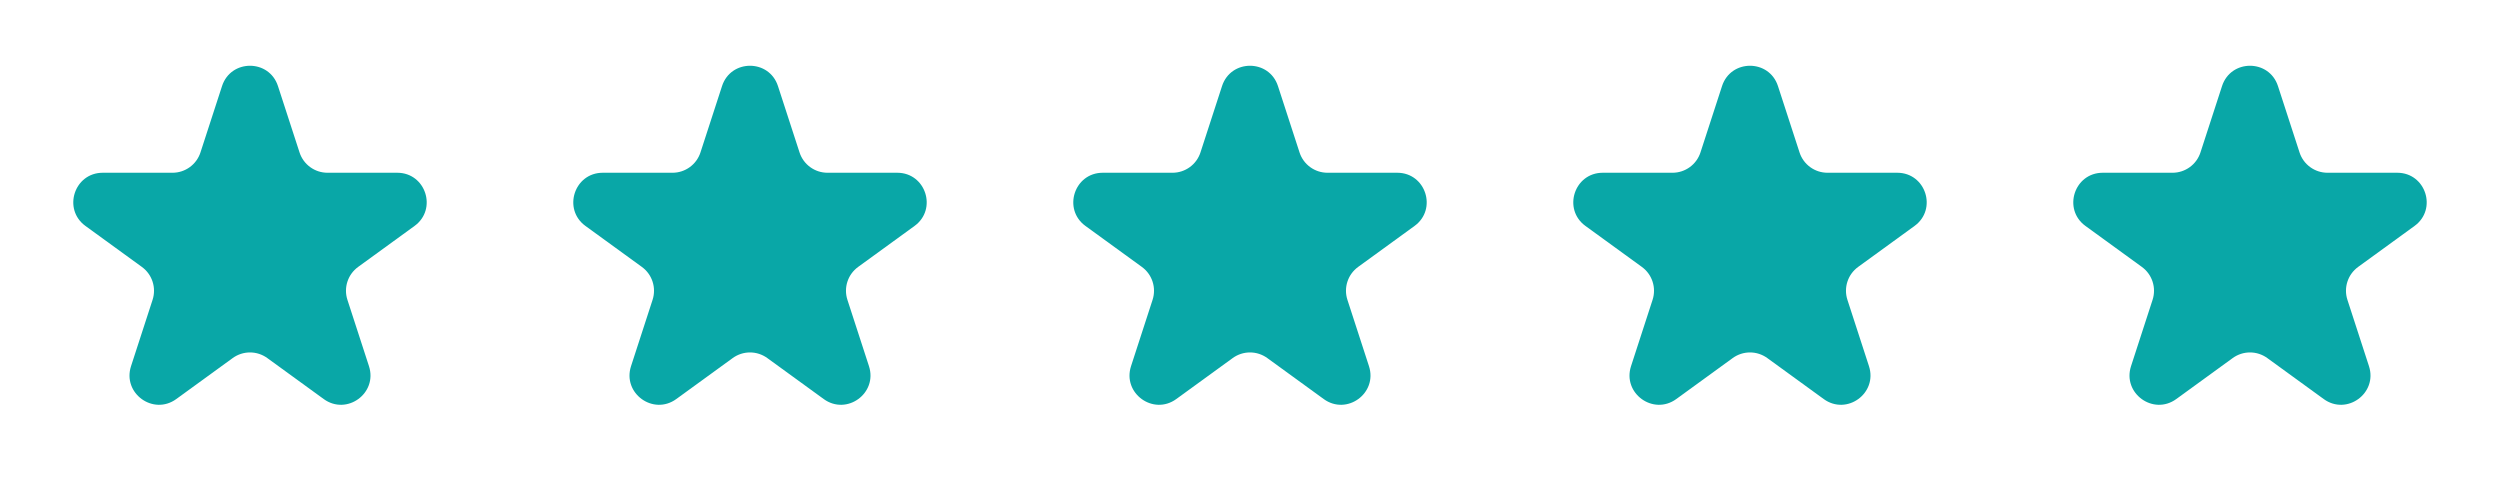
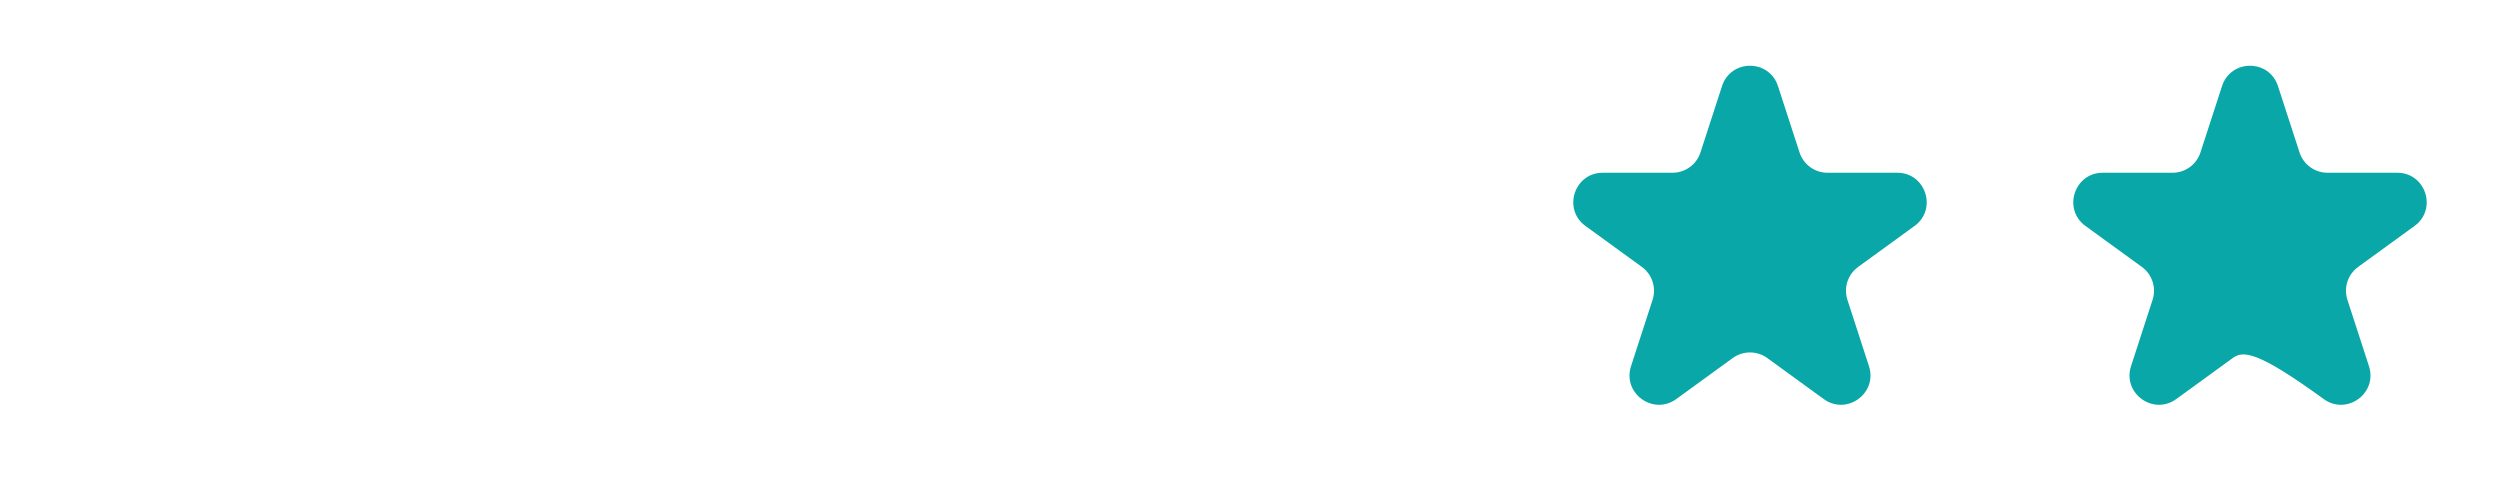
<svg xmlns="http://www.w3.org/2000/svg" fill="none" viewBox="0 0 170 34" height="34" width="170">
-   <path fill="#09A7A7" d="M15.098 5.854C15.697 4.011 18.303 4.011 18.902 5.854L20.368 10.365C20.636 11.189 21.403 11.747 22.27 11.747L27.013 11.747C28.95 11.747 29.756 14.226 28.188 15.365L24.351 18.152C23.65 18.662 23.357 19.564 23.625 20.389L25.09 24.899C25.689 26.742 23.58 28.274 22.013 27.135L18.176 24.348C17.475 23.838 16.525 23.838 15.824 24.348L11.987 27.135C10.42 28.274 8.311 26.742 8.91 24.899L10.375 20.389C10.643 19.564 10.35 18.662 9.649 18.152L5.812 15.365C4.244 14.226 5.05 11.747 6.987 11.747L11.73 11.747C12.597 11.747 13.364 11.189 13.632 10.365L15.098 5.854Z" />
-   <path fill="#09A7A7" d="M49.098 5.854C49.697 4.011 52.303 4.011 52.902 5.854L54.368 10.365C54.636 11.189 55.403 11.747 56.27 11.747L61.013 11.747C62.95 11.747 63.756 14.226 62.188 15.365L58.351 18.152C57.65 18.662 57.357 19.564 57.625 20.389L59.09 24.899C59.689 26.742 57.58 28.274 56.013 27.135L52.176 24.348C51.475 23.838 50.525 23.838 49.824 24.348L45.987 27.135C44.42 28.274 42.311 26.742 42.91 24.899L44.375 20.389C44.643 19.564 44.35 18.662 43.649 18.152L39.812 15.365C38.244 14.226 39.05 11.747 40.987 11.747L45.73 11.747C46.597 11.747 47.364 11.189 47.632 10.365L49.098 5.854Z" />
-   <path fill="#09A7A7" d="M83.098 5.854C83.697 4.011 86.303 4.011 86.902 5.854L88.368 10.365C88.635 11.189 89.403 11.747 90.27 11.747L95.013 11.747C96.95 11.747 97.756 14.226 96.188 15.365L92.351 18.152C91.65 18.662 91.357 19.564 91.625 20.389L93.09 24.899C93.689 26.742 91.58 28.274 90.013 27.135L86.176 24.348C85.475 23.838 84.525 23.838 83.824 24.348L79.987 27.135C78.42 28.274 76.311 26.742 76.91 24.899L78.375 20.389C78.643 19.564 78.35 18.662 77.649 18.152L73.812 15.365C72.244 14.226 73.05 11.747 74.987 11.747L79.73 11.747C80.597 11.747 81.365 11.189 81.632 10.365L83.098 5.854Z" />
  <path fill="#09A7A7" d="M117.098 5.854C117.697 4.011 120.303 4.011 120.902 5.854L122.368 10.365C122.635 11.189 123.403 11.747 124.27 11.747L129.013 11.747C130.95 11.747 131.756 14.226 130.188 15.365L126.351 18.152C125.65 18.662 125.357 19.564 125.625 20.389L127.09 24.899C127.689 26.742 125.58 28.274 124.013 27.135L120.176 24.348C119.475 23.838 118.525 23.838 117.824 24.348L113.987 27.135C112.42 28.274 110.311 26.742 110.91 24.899L112.375 20.389C112.643 19.564 112.35 18.662 111.649 18.152L107.812 15.365C106.244 14.226 107.05 11.747 108.987 11.747L113.73 11.747C114.597 11.747 115.365 11.189 115.632 10.365L117.098 5.854Z" />
-   <path fill="#09A7A7" d="M151.098 5.854C151.697 4.011 154.303 4.011 154.902 5.854L156.368 10.365C156.635 11.189 157.403 11.747 158.27 11.747L163.013 11.747C164.95 11.747 165.756 14.226 164.188 15.365L160.351 18.152C159.65 18.662 159.357 19.564 159.625 20.389L161.09 24.899C161.689 26.742 159.58 28.274 158.013 27.135L154.176 24.348C153.475 23.838 152.525 23.838 151.824 24.348L147.987 27.135C146.42 28.274 144.311 26.742 144.91 24.899L146.375 20.389C146.643 19.564 146.35 18.662 145.649 18.152L141.812 15.365C140.244 14.226 141.05 11.747 142.987 11.747L147.73 11.747C148.597 11.747 149.365 11.189 149.632 10.365L151.098 5.854Z" />
+   <path fill="#09A7A7" d="M151.098 5.854C151.697 4.011 154.303 4.011 154.902 5.854L156.368 10.365C156.635 11.189 157.403 11.747 158.27 11.747L163.013 11.747C164.95 11.747 165.756 14.226 164.188 15.365L160.351 18.152C159.65 18.662 159.357 19.564 159.625 20.389L161.09 24.899C161.689 26.742 159.58 28.274 158.013 27.135C153.475 23.838 152.525 23.838 151.824 24.348L147.987 27.135C146.42 28.274 144.311 26.742 144.91 24.899L146.375 20.389C146.643 19.564 146.35 18.662 145.649 18.152L141.812 15.365C140.244 14.226 141.05 11.747 142.987 11.747L147.73 11.747C148.597 11.747 149.365 11.189 149.632 10.365L151.098 5.854Z" />
</svg>